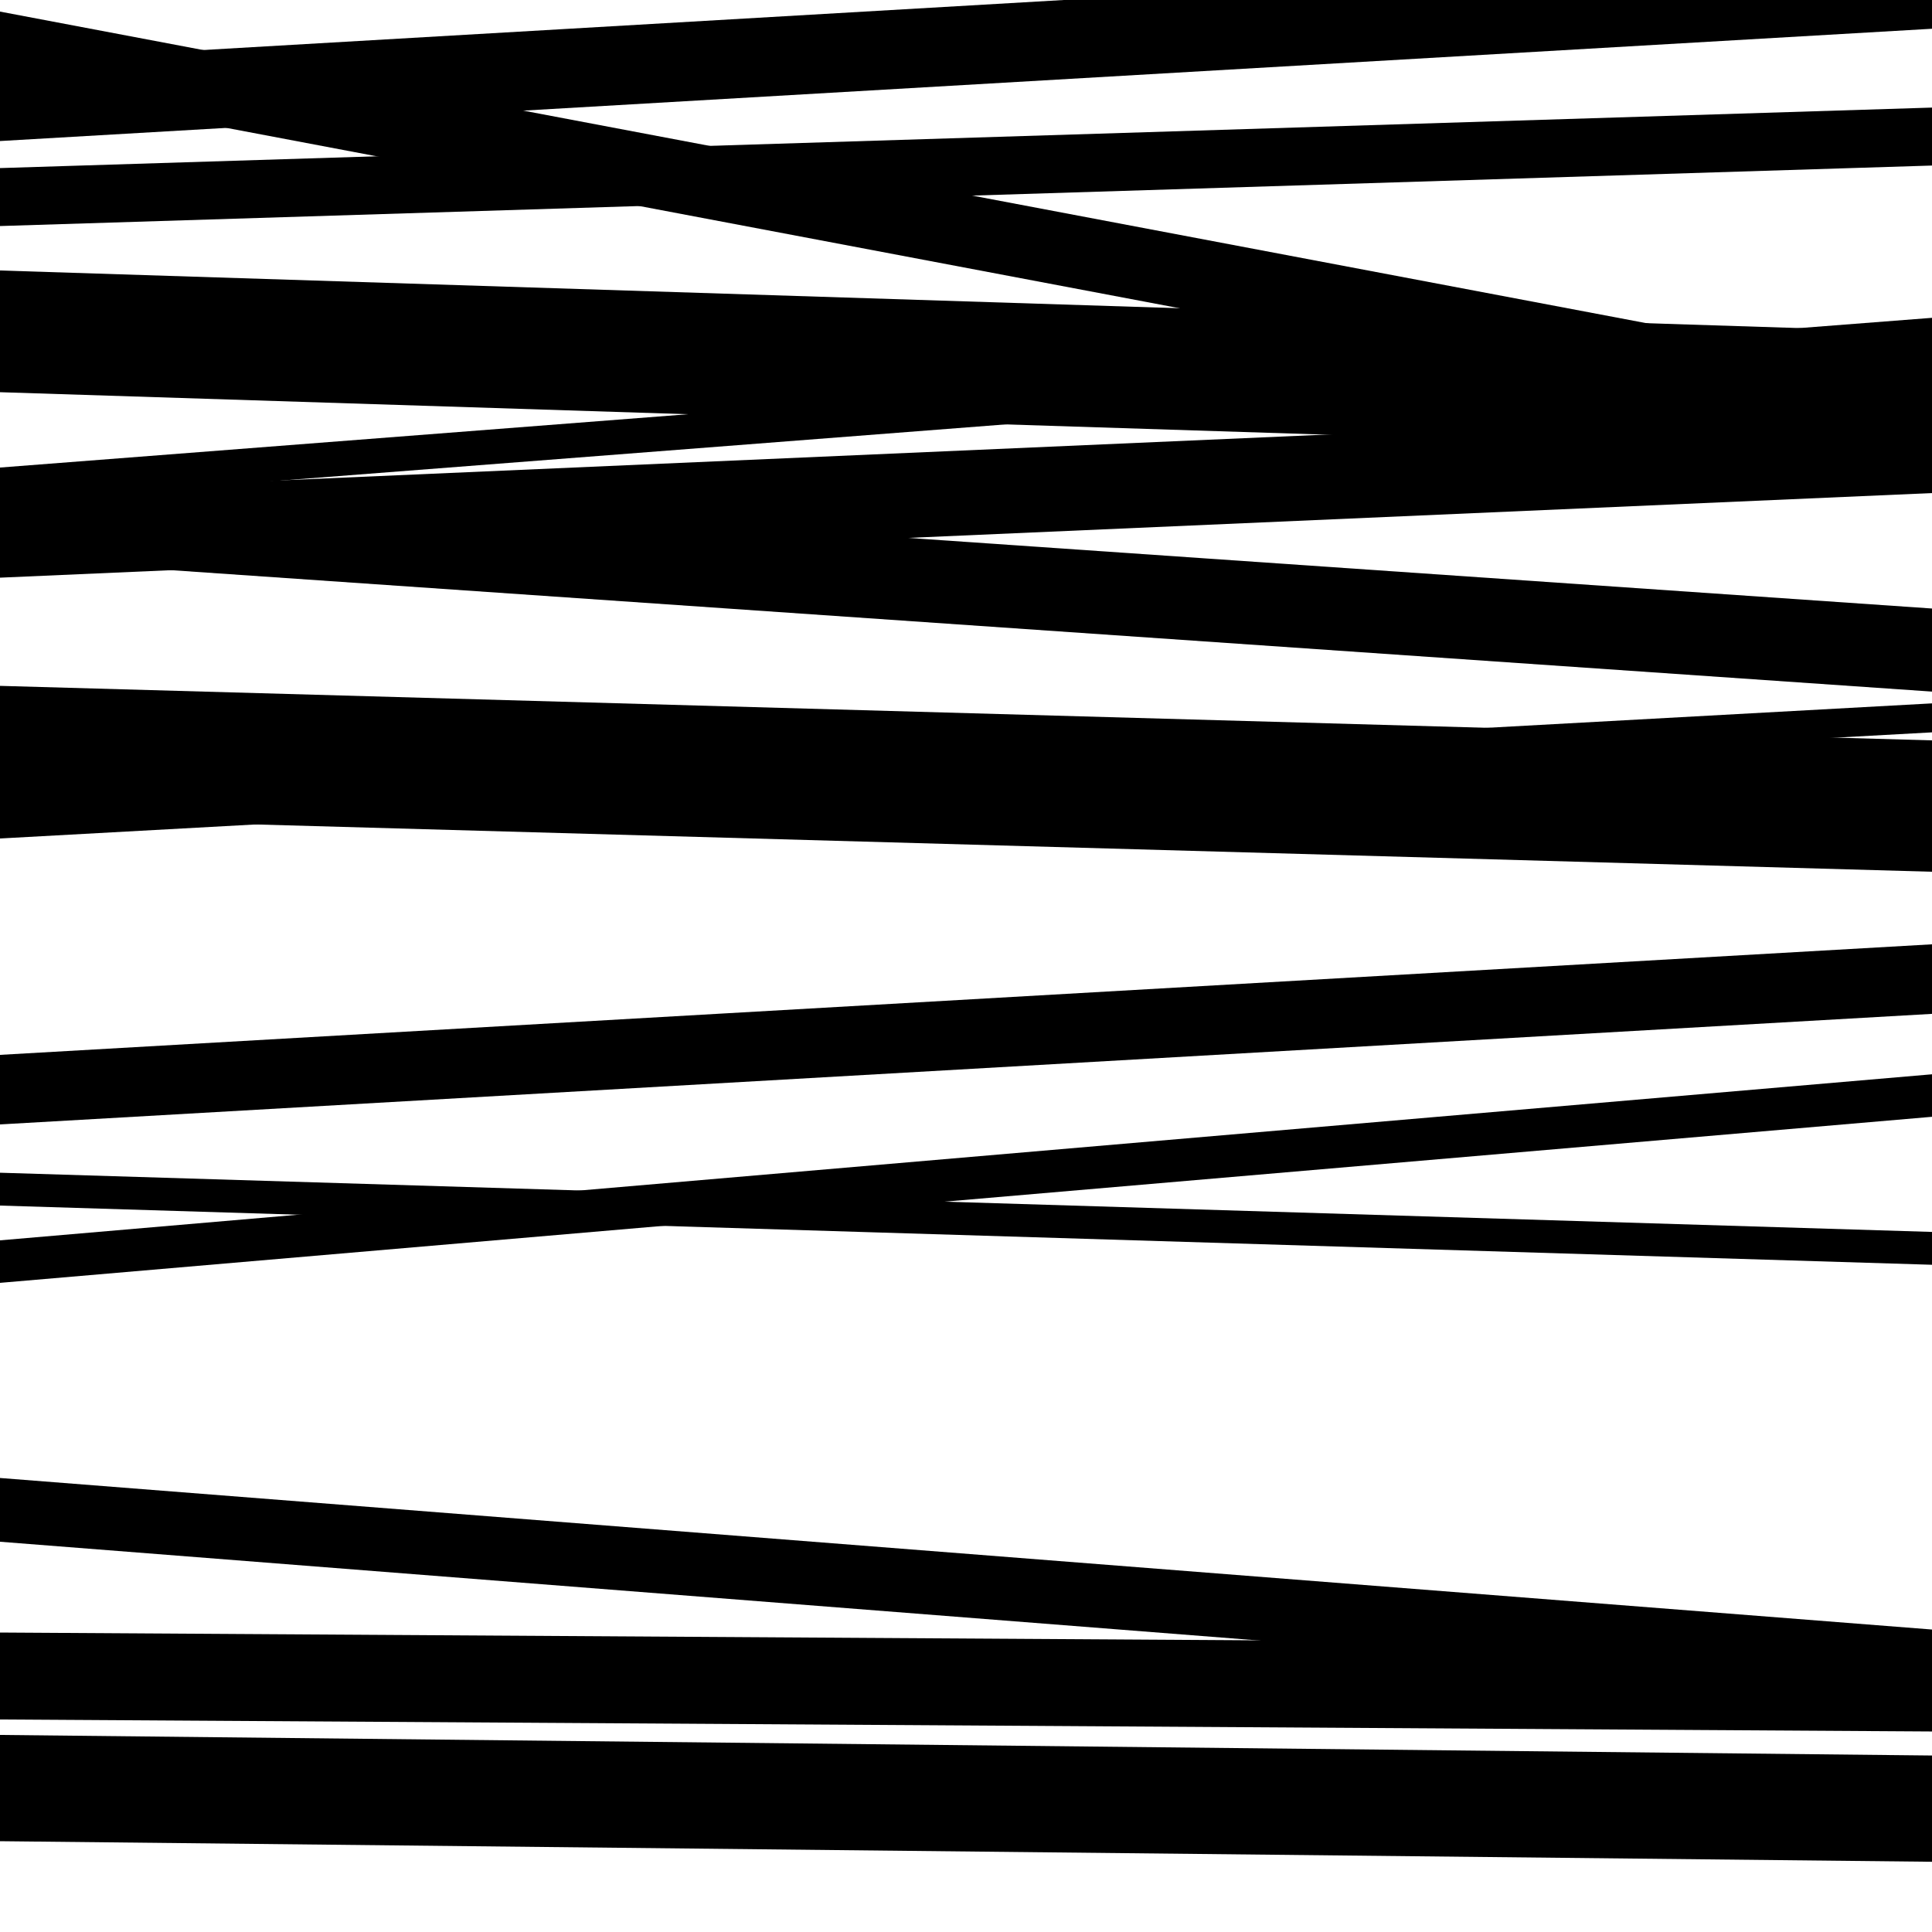
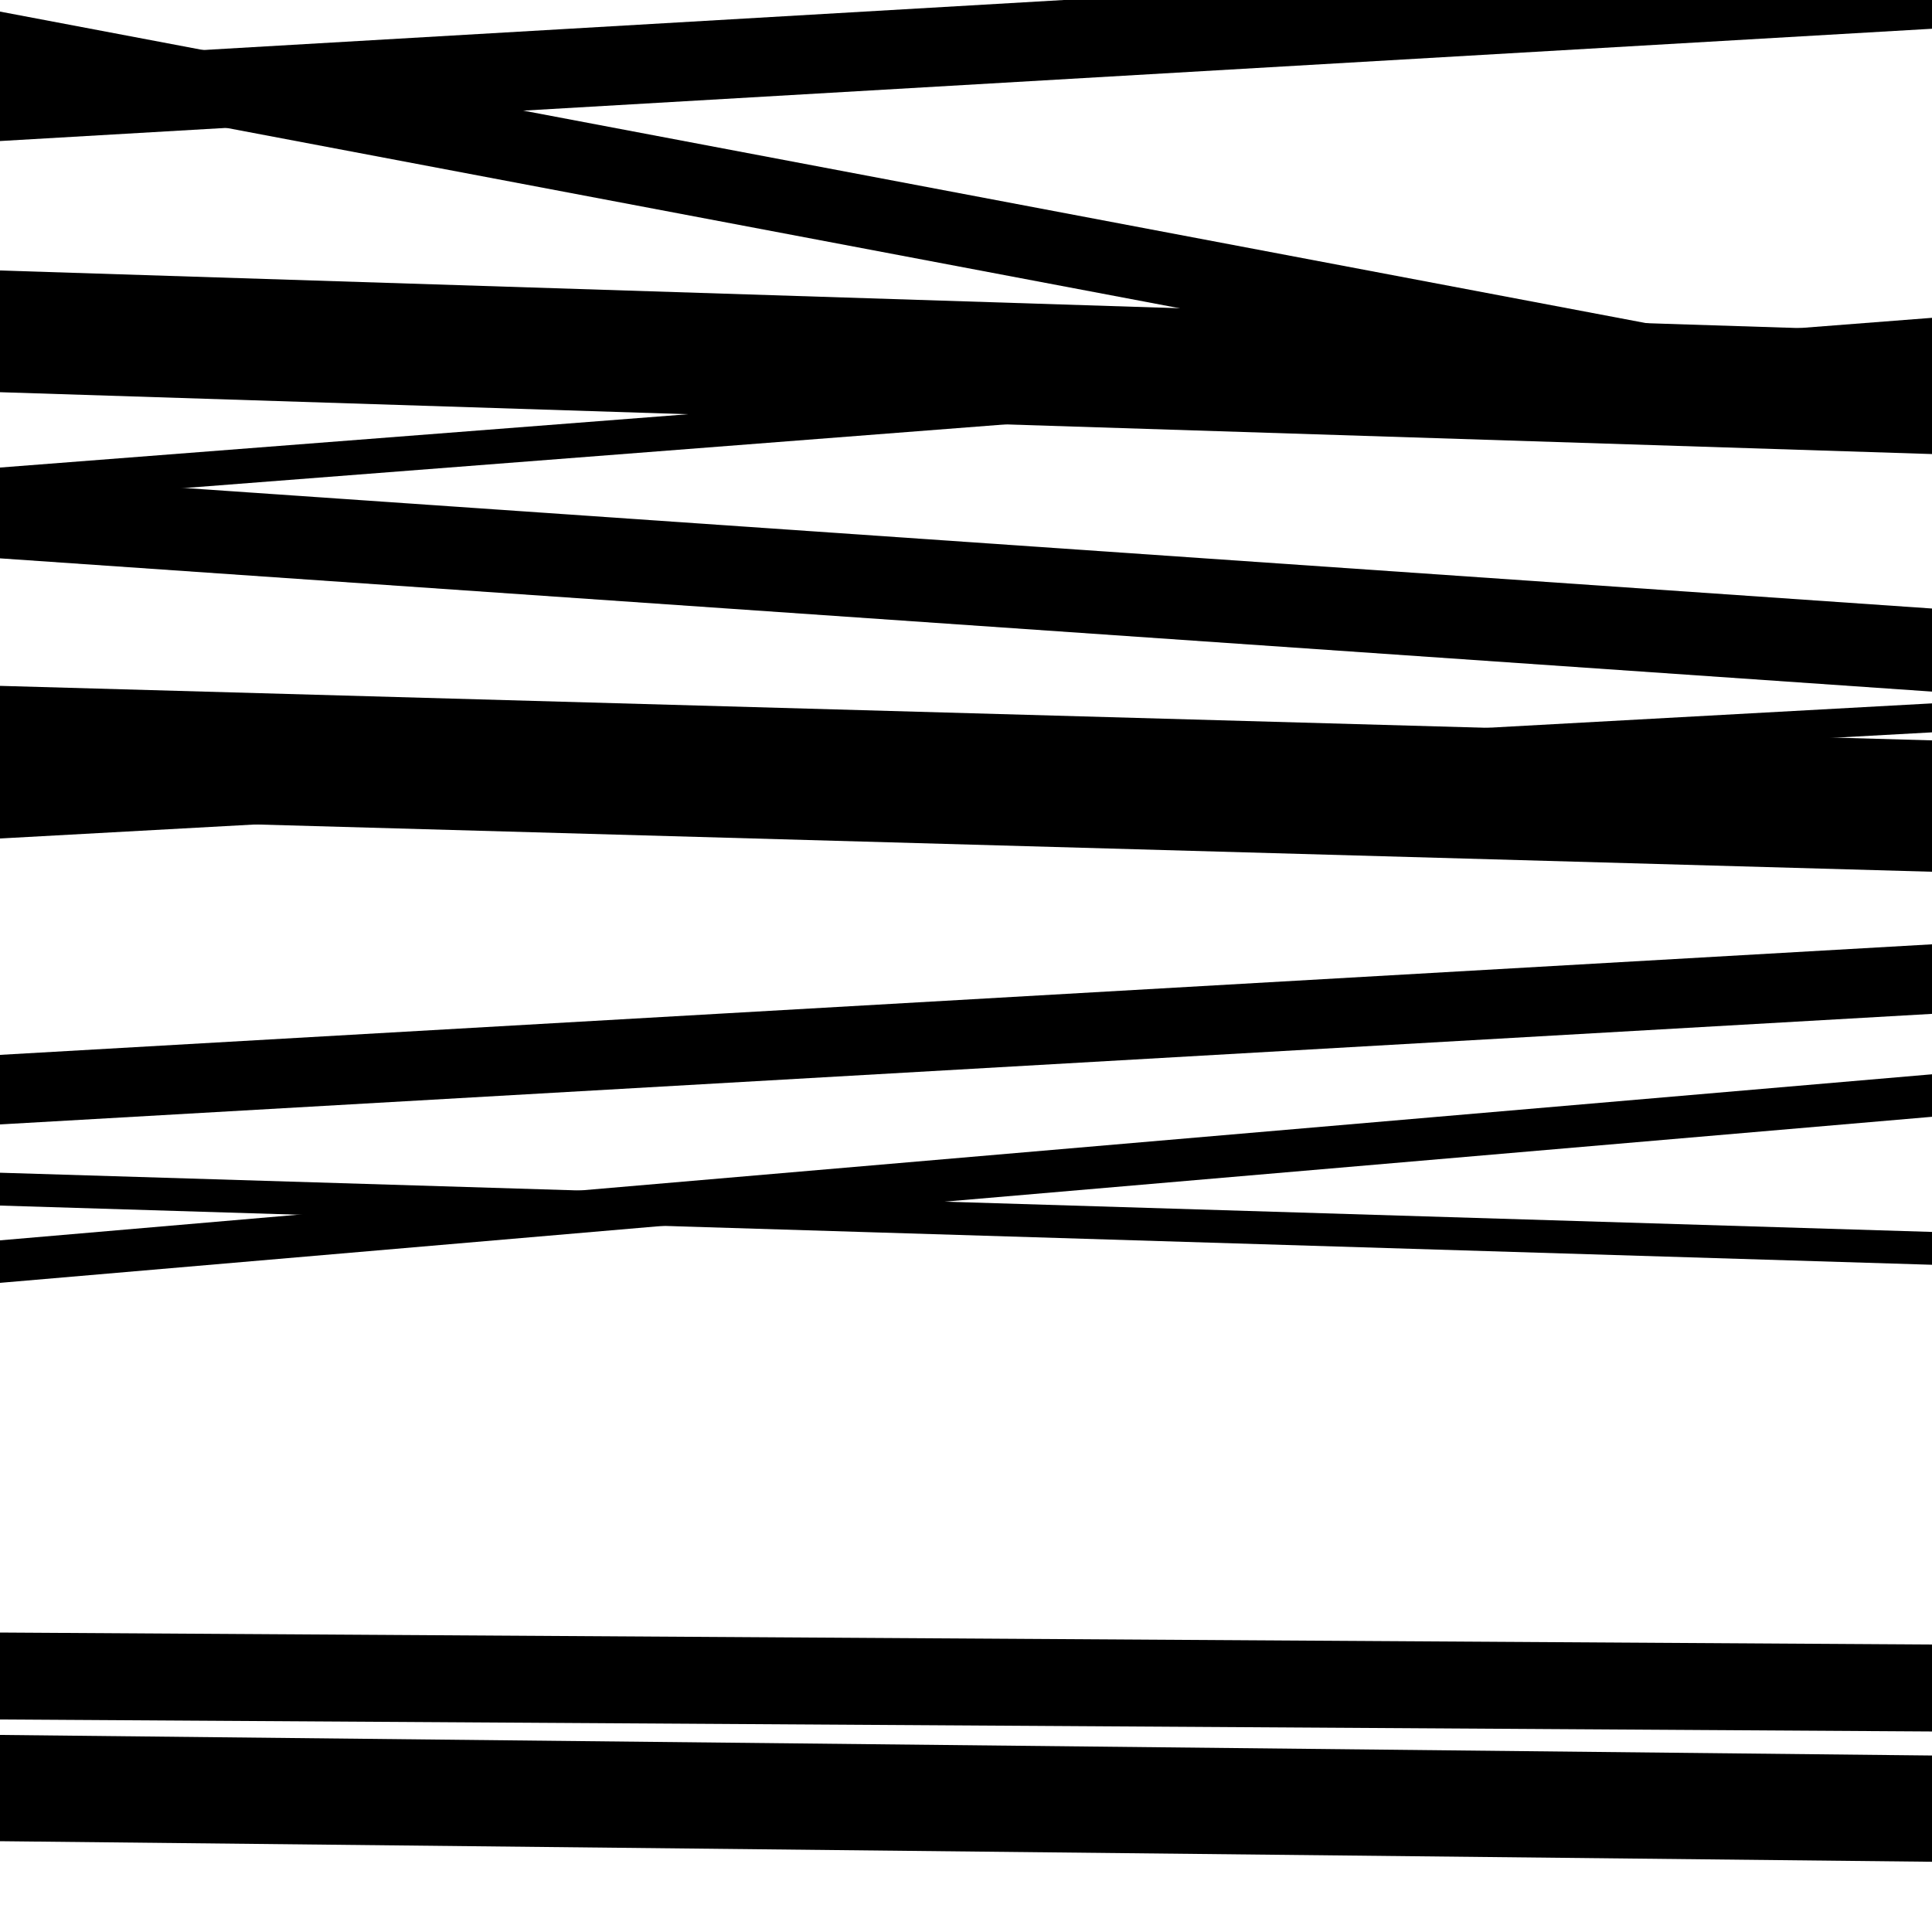
<svg xmlns="http://www.w3.org/2000/svg" viewBox="0 0 1000 1000" height="1000" width="1000">
  <rect x="0" y="0" width="1000" height="1000" fill="#ffffff" />
  <path opacity="0.8" d="M 0 44 L 1000 233.256 L 1000 195.256 L 0 6 Z" fill="hsl(11, 15%, 50%)" />
  <path opacity="0.8" d="M 0 260 L 1000 182.504 L 1000 164.504 L 0 242 Z" fill="hsl(16, 25%, 70%)" />
  <path opacity="0.8" d="M 0 423 L 1000 451.215 L 1000 383.215 L 0 355 Z" fill="hsl(21, 30%, 90%)" />
  <path opacity="0.8" d="M 0 582 L 1000 524.775 L 1000 488.775 L 0 546 Z" fill="hsl(6, 10%, 30%)" />
-   <path opacity="0.8" d="M 0 798 L 1000 876.442 L 1000 843.442 L 0 765 Z" fill="hsl(11, 15%, 50%)" />
-   <path opacity="0.8" d="M 0 117 L 1000 85.684 L 1000 55.684 L 0 87 Z" fill="hsl(16, 25%, 70%)" />
  <path opacity="0.8" d="M 0 289 L 1000 357.969 L 1000 314.969 L 0 246 Z" fill="hsl(21, 30%, 90%)" />
  <path opacity="0.8" d="M 0 434 L 1000 379.064 L 1000 364.064 L 0 419 Z" fill="hsl(6, 10%, 30%)" />
  <path opacity="0.8" d="M 0 664 L 1000 578.05 L 1000 556.05 L 0 642 Z" fill="hsl(11, 15%, 50%)" />
  <path opacity="0.8" d="M 0 890 L 1000 896.21 L 1000 851.21 L 0 845 Z" fill="hsl(16, 25%, 70%)" />
  <path opacity="0.8" d="M 0 73 L 1000 14.881 L 1000 -26.119 L 0 32 Z" fill="hsl(21, 30%, 90%)" />
-   <path opacity="0.8" d="M 0 299 L 1000 255.213 L 1000 211.213 L 0 255 Z" fill="hsl(6, 10%, 30%)" />
  <path opacity="0.8" d="M 0 624 L 1000 654.644 L 1000 637.644 L 0 607 Z" fill="hsl(11, 15%, 50%)" />
  <path opacity="0.8" d="M 0 953 L 1000 963.649 L 1000 908.649 L 0 898 Z" fill="hsl(16, 25%, 70%)" />
  <path opacity="0.8" d="M 0 203 L 1000 235.019 L 1000 172.019 L 0 140 Z" fill="hsl(21, 30%, 90%)" />
</svg>